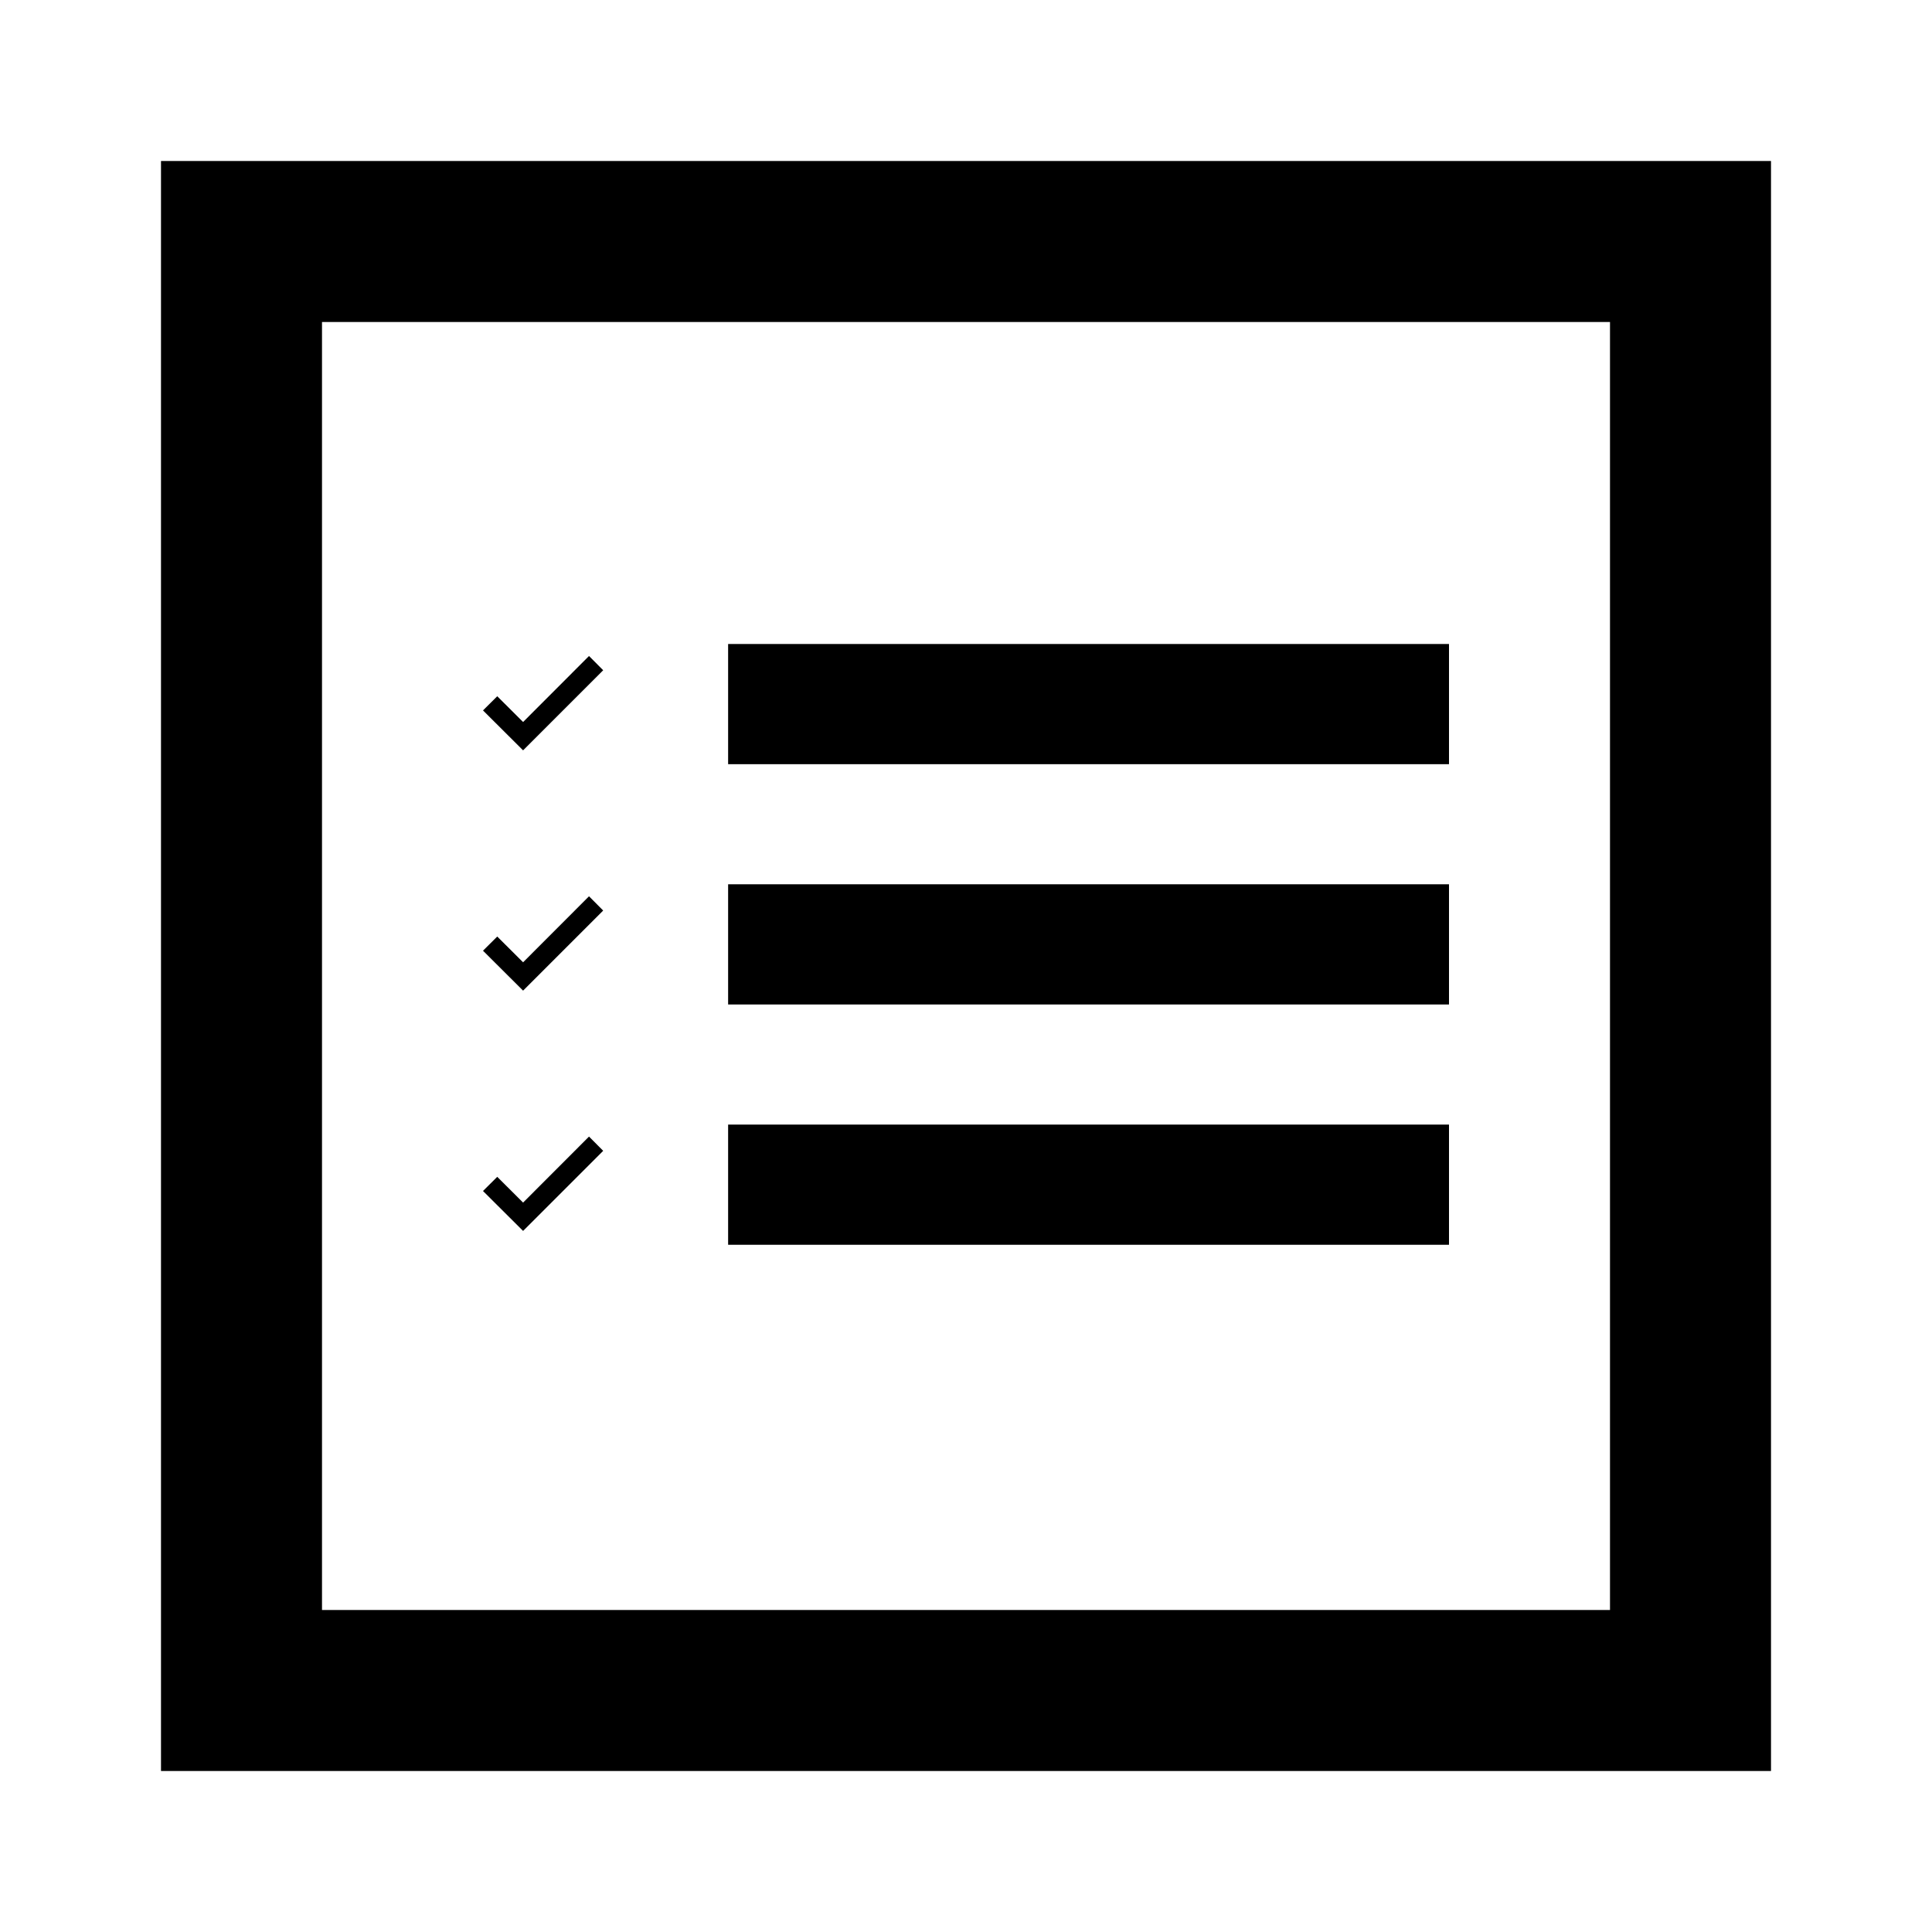
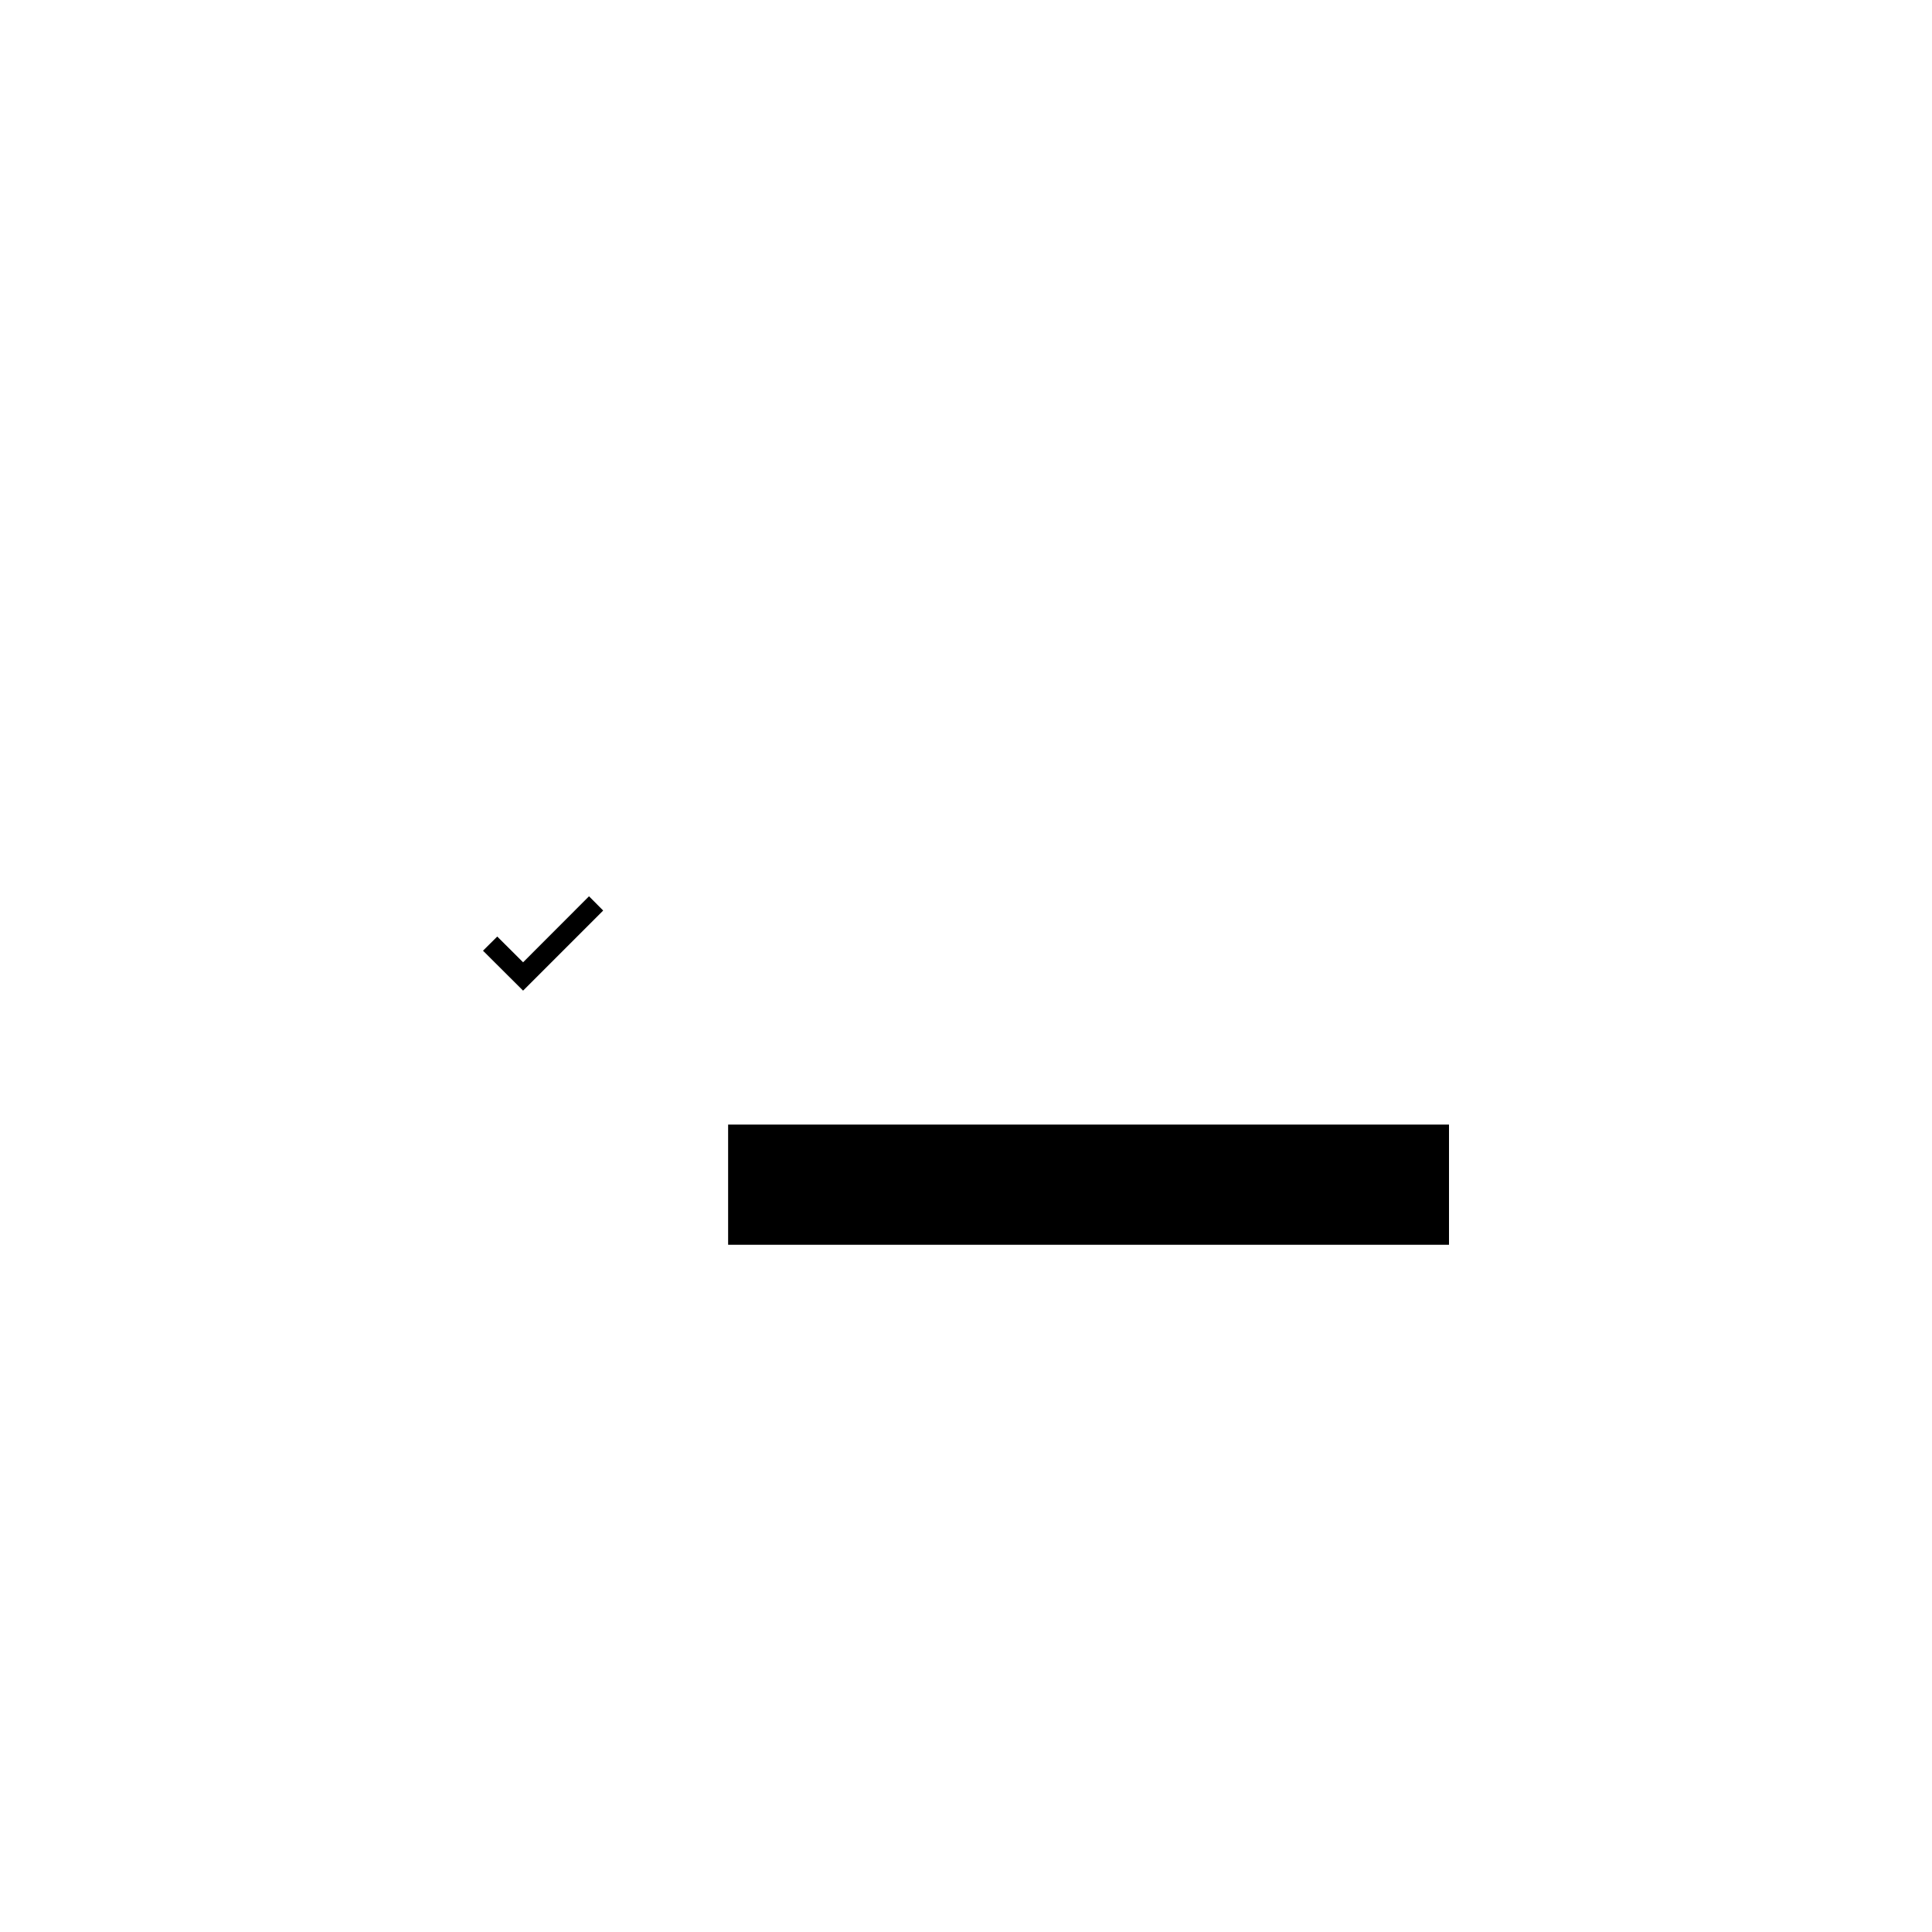
<svg xmlns="http://www.w3.org/2000/svg" width="800px" height="800px" viewBox="0 0 24 24" fill="none">
-   <path d="M9.045 8H18V9.493H9.045V8Z" fill="#000000" />
-   <path d="M9.045 10.985H18V12.478H9.045V10.985Z" fill="#000000" />
  <path d="M9.045 13.97H18V15.463H9.045V13.97Z" fill="#000000" />
-   <path d="M7.493 8.326L7.317 8.149L6.498 8.969L6.177 8.649L6 8.825L6.498 9.321L7.493 8.326Z" fill="#000000" />
  <path d="M7.493 11.311L7.317 11.134L6.498 11.954L6.177 11.634L6 11.81L6.498 12.306L7.493 11.311Z" fill="#000000" />
-   <path d="M7.493 14.296L7.317 14.119L6.498 14.939L6.177 14.619L6 14.795L6.498 15.291L7.493 14.296Z" fill="#000000" />
-   <path fill-rule="evenodd" clip-rule="evenodd" d="M22 2H2V22H22V2ZM20 4H4V20H20V4Z" fill="#000000" />
</svg>